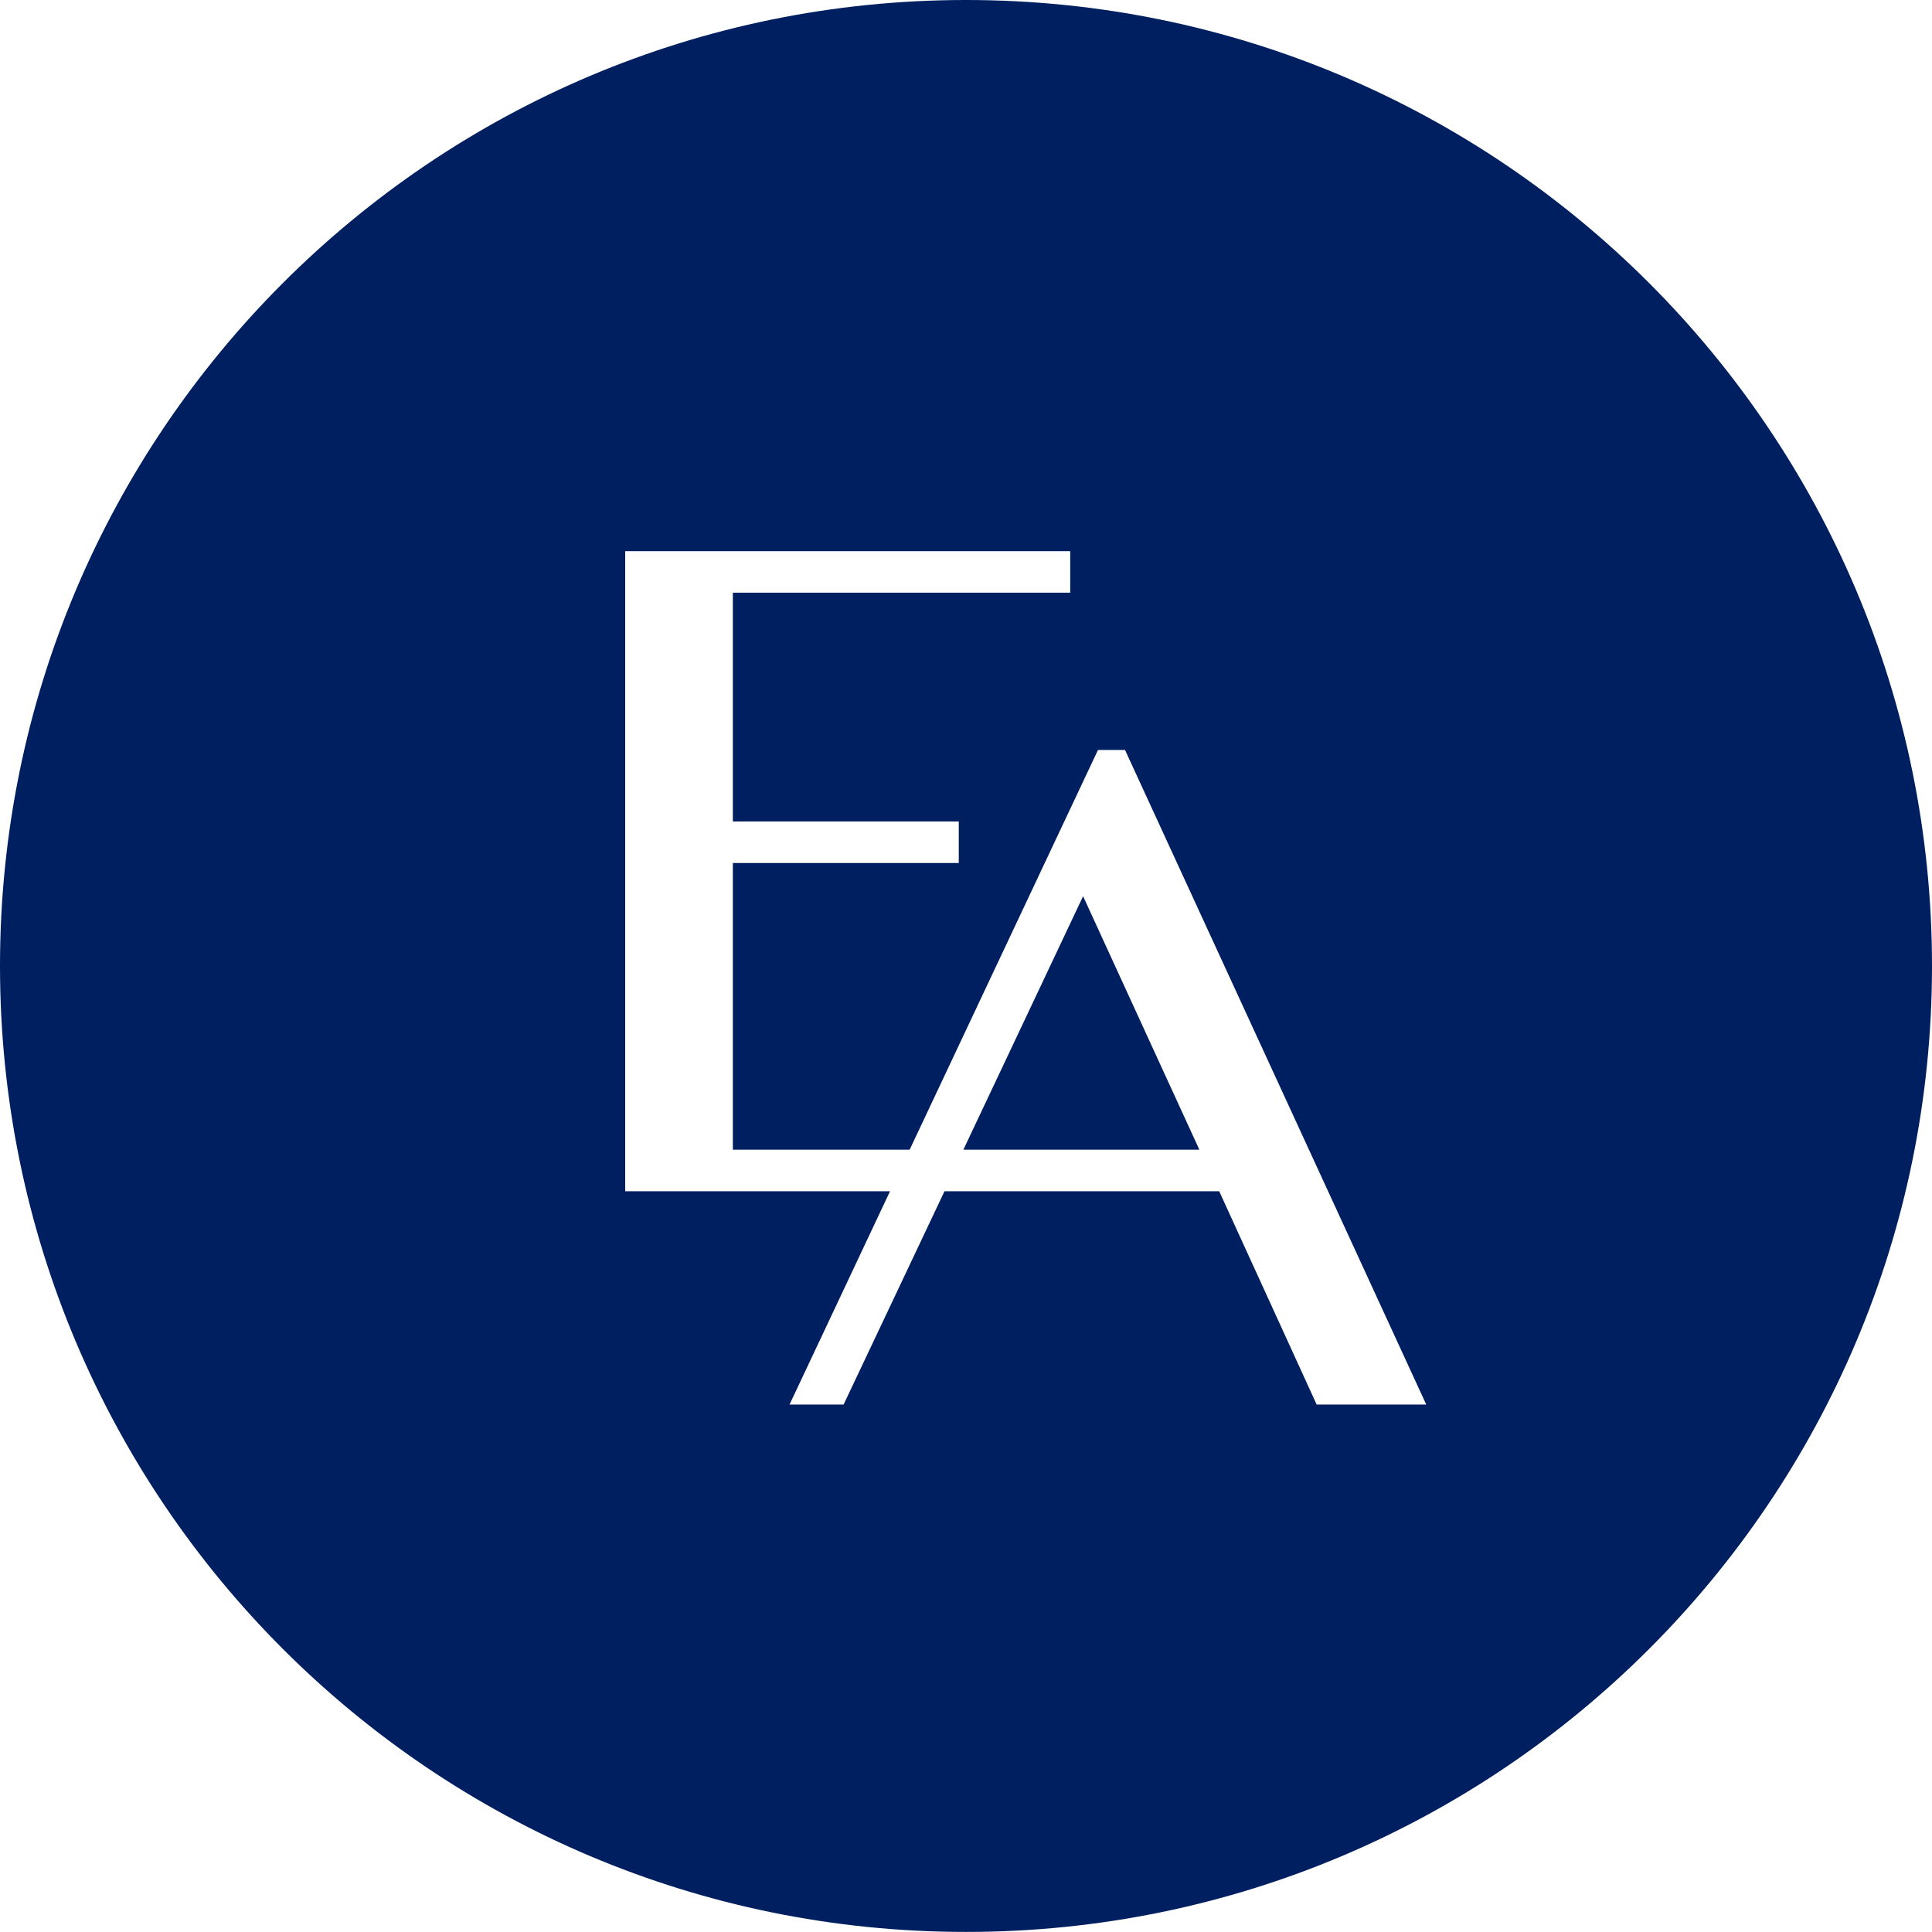
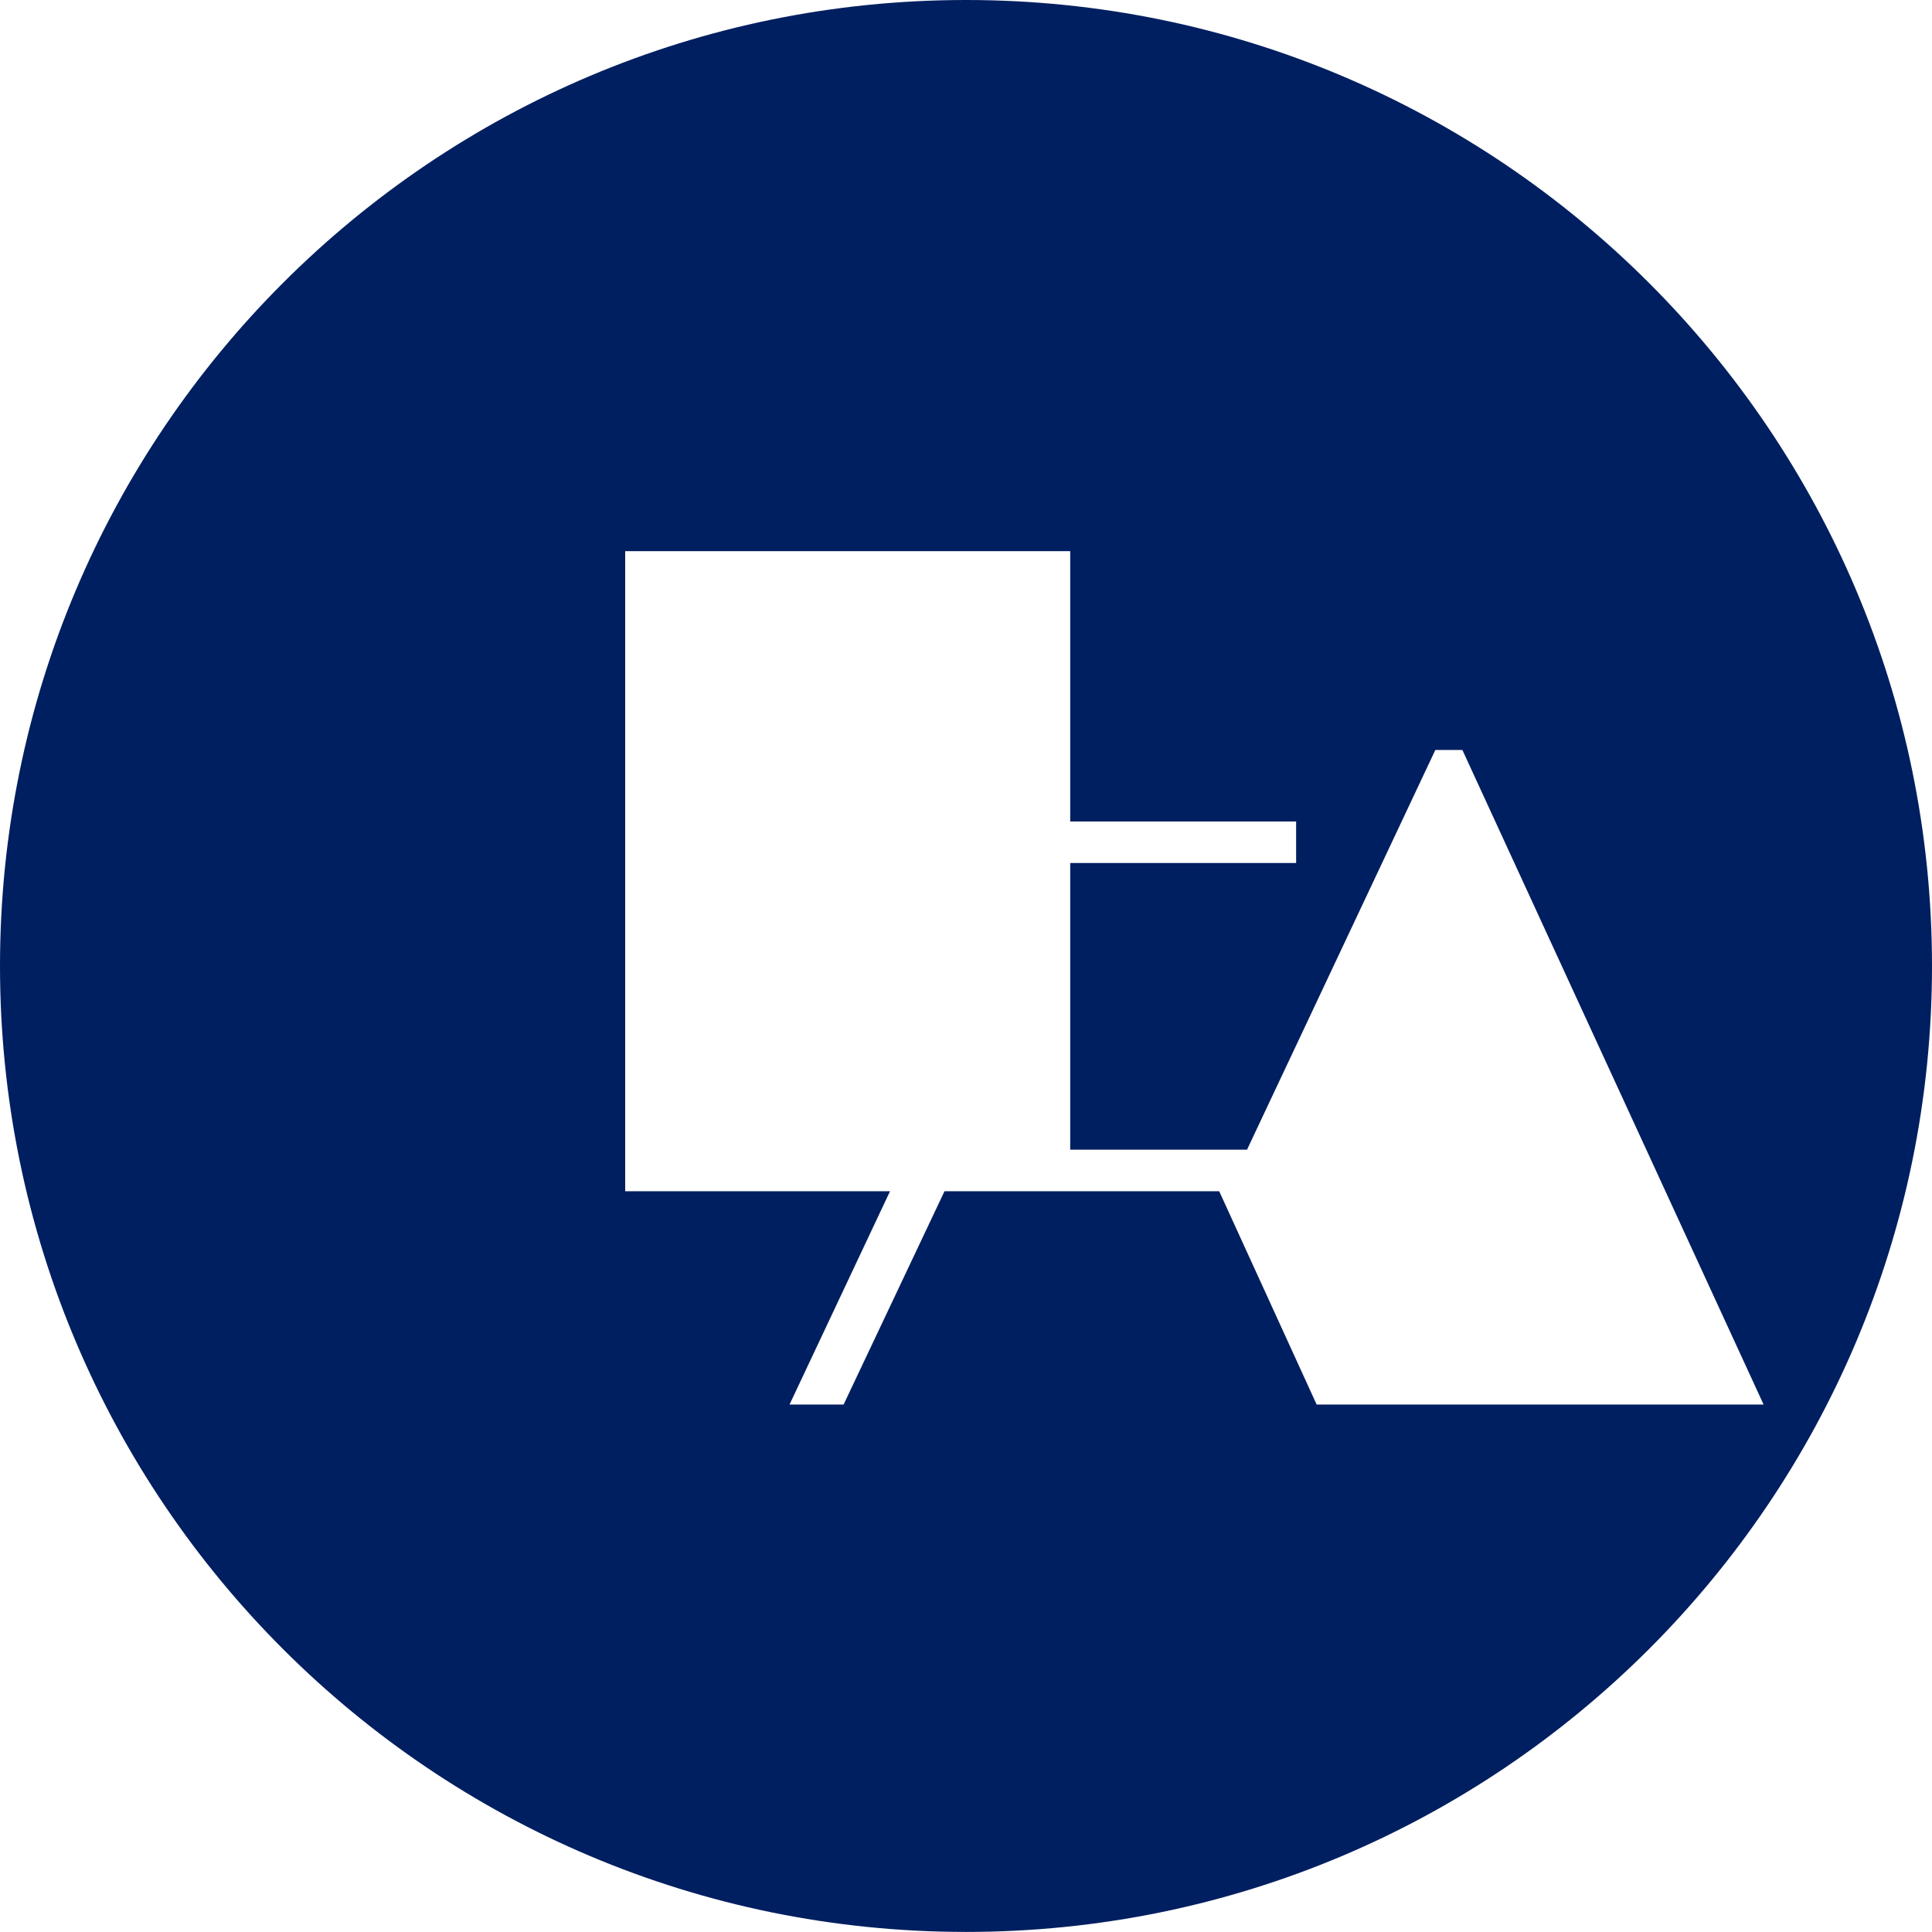
<svg xmlns="http://www.w3.org/2000/svg" id="Capa_2" viewBox="0 0 280.5 280.49">
  <defs>
    <style>.cls-1{fill:#001f60;}</style>
  </defs>
  <g id="Capa_1-2">
-     <polygon class="cls-1" points="139.87 166.92 155.38 166.92 174.13 166.92 157.25 130.12 139.87 166.92" />
-     <path class="cls-1" d="m140.25,0C62.8,0,0,62.8,0,140.25s62.79,140.24,140.25,140.24,140.25-62.79,140.25-140.24S217.7,0,140.25,0Zm50.91,203.92l-14.15-30.97h-39.88l-14.65,30.97h-7.85l14.59-30.97h-38.45v-92.93h64.61v6.03h-48.98v33.22h32.8v6.03h-32.8v41.62h25.67l27.34-58.03h3.93l43.73,95.03h-15.91Z" />
+     <path class="cls-1" d="m140.25,0C62.8,0,0,62.8,0,140.25s62.79,140.24,140.25,140.24,140.25-62.79,140.25-140.24S217.7,0,140.25,0Zm50.91,203.92l-14.15-30.97h-39.88l-14.65,30.97h-7.85l14.59-30.97h-38.45v-92.93h64.61v6.03v33.22h32.8v6.03h-32.8v41.62h25.67l27.34-58.03h3.93l43.73,95.03h-15.91Z" />
  </g>
</svg>